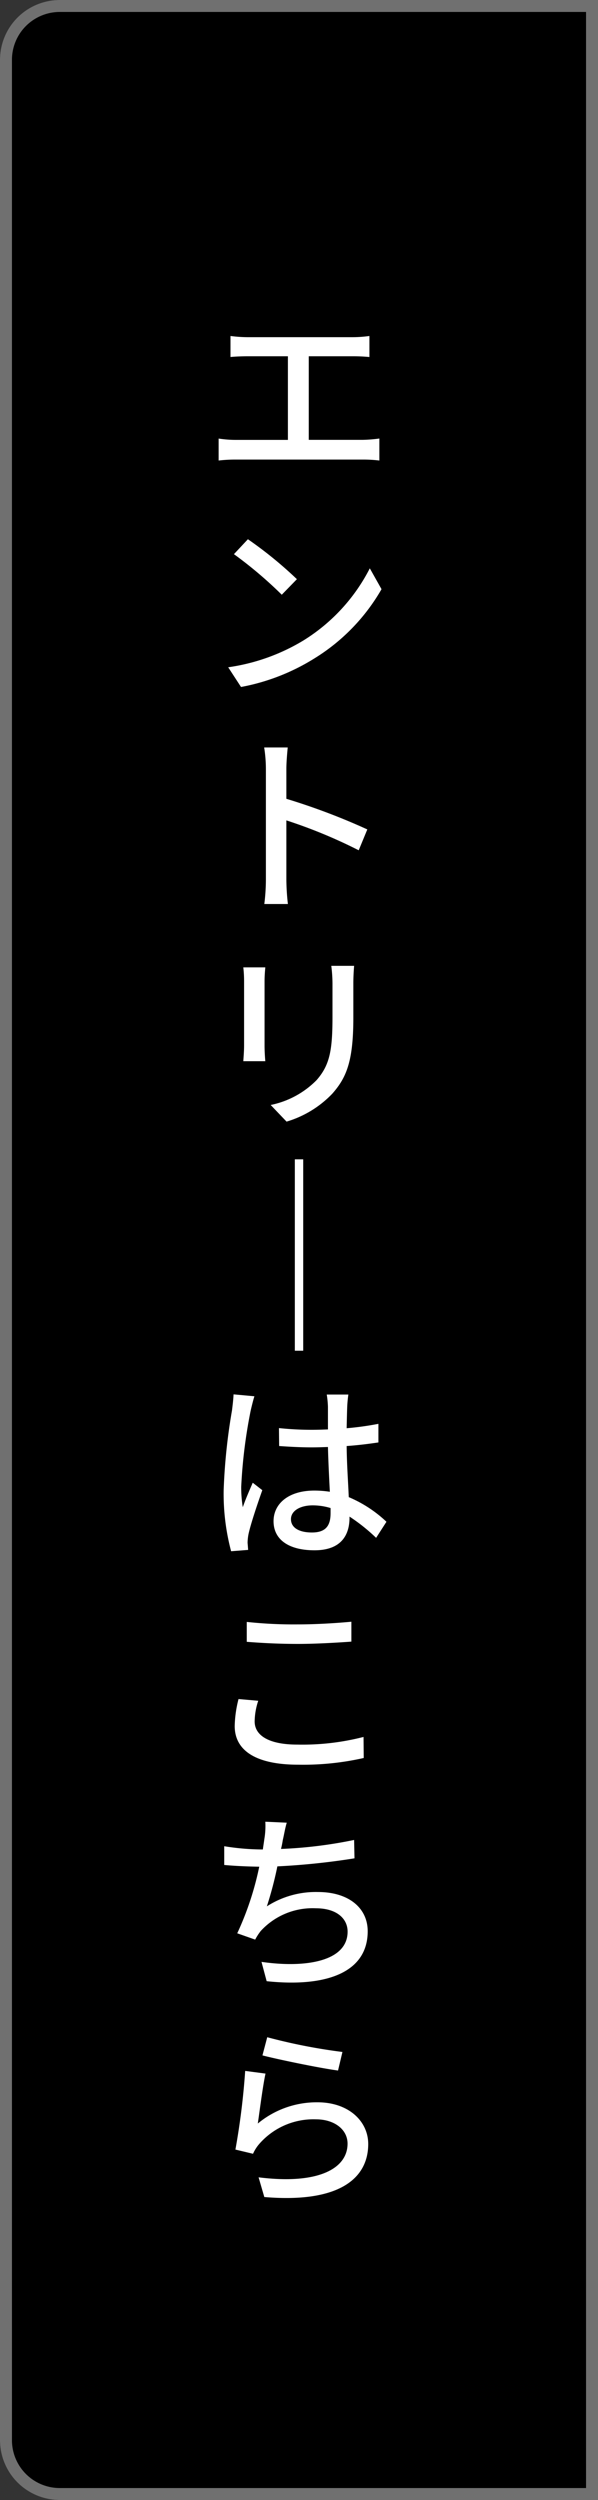
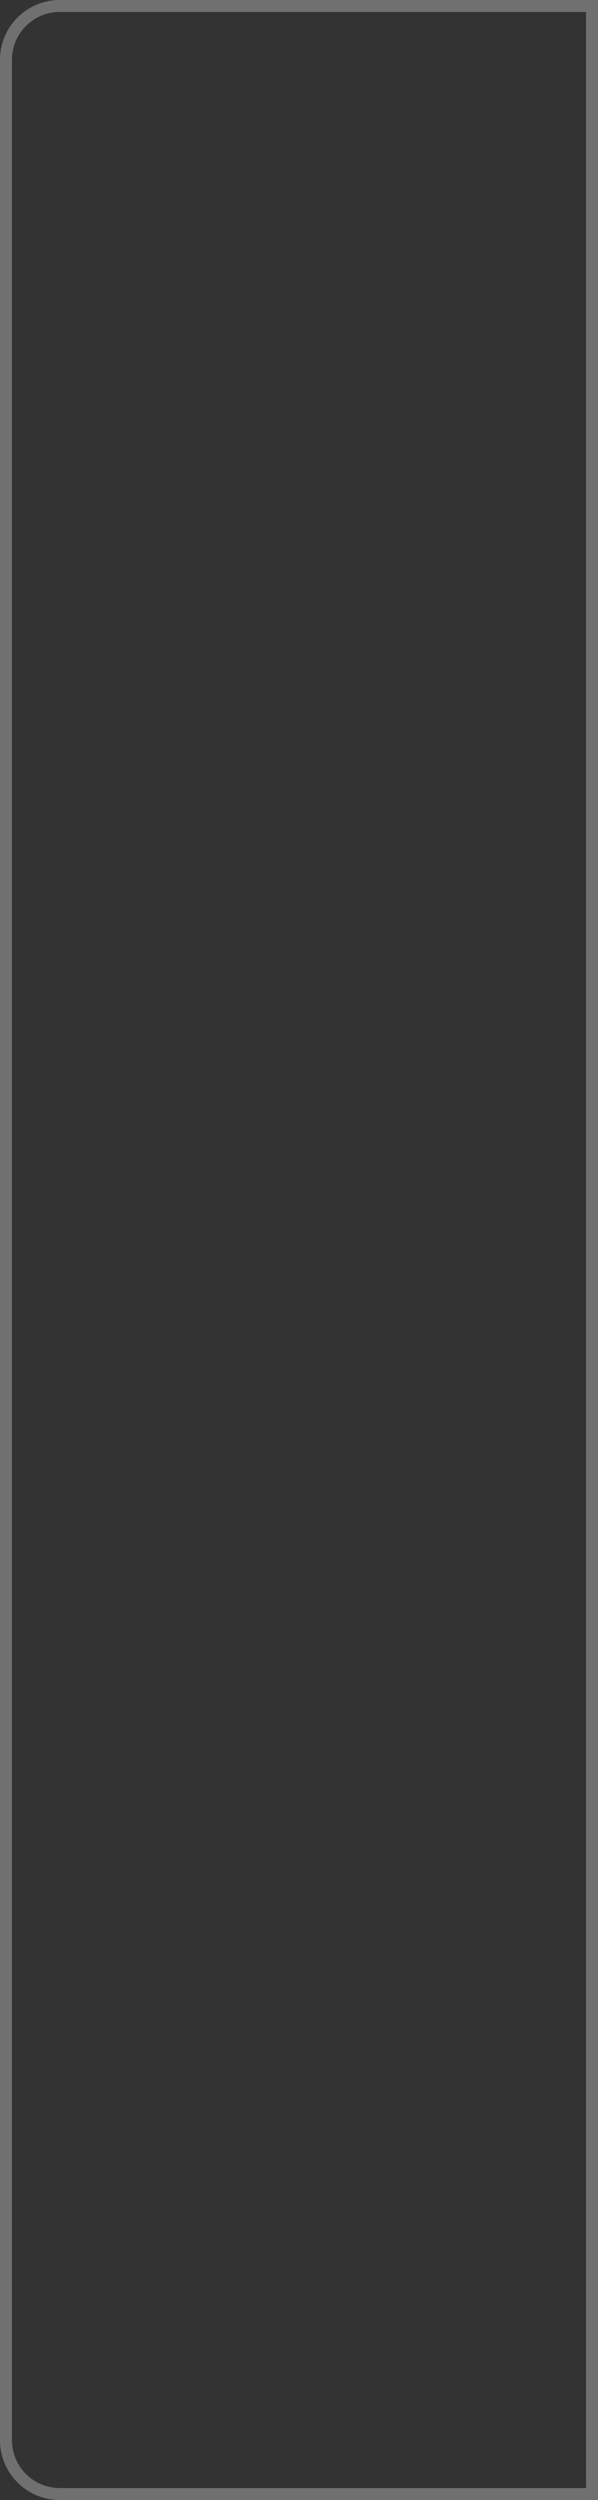
<svg xmlns="http://www.w3.org/2000/svg" width="50" height="209" viewBox="0 0 50 209">
  <rect x="0" y="0" width="50" height="209" fill="#333333" stroke="none" />
  <g id="entry_link" transform="translate(11009 -16992)">
    <g id="グループ_8553" data-name="グループ 8553" transform="translate(-434 75)">
      <g id="長方形_26669" data-name="長方形 26669" transform="translate(-10575 16917)" stroke="#707070" stroke-width="1">
-         <path d="M5,0H50a0,0,0,0,1,0,0V209a0,0,0,0,1,0,0H5a5,5,0,0,1-5-5V5A5,5,0,0,1,5,0Z" stroke="none" />
        <path d="M5,.5H49.5a0,0,0,0,1,0,0v208a0,0,0,0,1,0,0H5A4.5,4.5,0,0,1,.5,204V5A4.5,4.5,0,0,1,5,.5Z" fill="none" />
      </g>
-       <path id="パス_7454" data-name="パス 7454" d="M2.272-10.912v1.76C2.688-9.2,3.344-9.216,3.7-9.216H7.072v6.992h-4.3A9.46,9.46,0,0,1,1.28-2.336V-.5a12.072,12.072,0,0,1,1.488-.08h10.56A11.078,11.078,0,0,1,14.72-.5v-1.84a11.685,11.685,0,0,1-1.392.112H8.816V-9.216h3.632a14.24,14.24,0,0,1,1.44.064v-1.76a10.2,10.2,0,0,1-1.44.1H3.7A11.2,11.2,0,0,1,2.272-10.912ZM3.728,6.08,2.56,7.328a34.7,34.7,0,0,1,4,3.392l1.264-1.3A33.575,33.575,0,0,0,3.728,6.08ZM2.08,16.784l1.072,1.648A17.641,17.641,0,0,0,9.28,16.048,16.359,16.359,0,0,0,14.9,10.256L13.92,8.512a15.234,15.234,0,0,1-5.552,6.032A16.625,16.625,0,0,1,2.08,16.784ZM5.232,34.528A16.75,16.75,0,0,1,5.1,36.576H7.072a18.747,18.747,0,0,1-.128-2.048V29.584a41.9,41.9,0,0,1,6.048,2.5l.72-1.744a54.235,54.235,0,0,0-6.768-2.56v-2.5c0-.56.064-1.264.112-1.792H5.088a11.583,11.583,0,0,1,.144,1.792Zm7.376,7.216H10.7a12.371,12.371,0,0,1,.1,1.472v2.752c0,2.8-.208,4.048-1.328,5.328a7.463,7.463,0,0,1-3.84,2.08L6.96,54.768a8.738,8.738,0,0,0,3.824-2.336c1.184-1.344,1.76-2.7,1.76-6.368V43.216C12.544,42.64,12.576,42.16,12.608,41.744Zm-7.424.128H3.344a10.334,10.334,0,0,1,.064,1.184v5.36c0,.464-.048,1.024-.064,1.3h1.84c-.032-.32-.064-.88-.064-1.3v-5.36C5.12,42.608,5.152,42.208,5.184,41.872ZM8.352,57.92h-.7v16h.7ZM7.328,88c0-.688.752-1.152,1.824-1.152a5.157,5.157,0,0,1,1.488.224V87.5c0,1.008-.368,1.616-1.552,1.616C8.064,89.12,7.328,88.752,7.328,88Zm4.8-10.416H10.32a7.873,7.873,0,0,1,.1,1.024V80.5c-.448.016-.88.032-1.328.032a26.051,26.051,0,0,1-2.768-.144l.016,1.5c.928.064,1.808.112,2.736.112.448,0,.9-.016,1.344-.032.032,1.248.1,2.624.16,3.744a8.515,8.515,0,0,0-1.3-.1c-2.144,0-3.408,1.088-3.408,2.56,0,1.536,1.264,2.432,3.424,2.432,2.224,0,2.928-1.264,2.928-2.736v-.08a15.212,15.212,0,0,1,2.224,1.776l.864-1.344A10.556,10.556,0,0,0,12.16,86.16c-.048-1.232-.16-2.672-.176-4.272.928-.064,1.824-.176,2.656-.3V80.032a24.747,24.747,0,0,1-2.656.368c.016-.736.032-1.424.048-1.824C12.048,78.256,12.08,77.9,12.128,77.584Zm-7.856.144-1.744-.16c-.016.416-.08.928-.128,1.328a49.094,49.094,0,0,0-.7,6.7,18.727,18.727,0,0,0,.624,5.088l1.424-.112c-.016-.192-.032-.432-.048-.592a4.13,4.13,0,0,1,.08-.736c.176-.816.72-2.448,1.152-3.664l-.8-.624c-.256.592-.608,1.392-.832,2.048A10.409,10.409,0,0,1,3.168,85.3a42.3,42.3,0,0,1,.784-6.336C4.016,78.672,4.176,78.016,4.272,77.728Zm-.64,18.864v1.664c1.28.1,2.672.176,4.3.176,1.488,0,3.344-.112,4.448-.192V96.576c-1.184.112-2.912.224-4.464.224A36.734,36.734,0,0,1,3.632,96.592Zm.96,6.592-1.648-.144a9.8,9.8,0,0,0-.32,2.256c0,2.1,1.856,3.232,5.3,3.232a22.916,22.916,0,0,0,5.488-.56l-.016-1.76a20.523,20.523,0,0,1-5.536.64c-2.448,0-3.568-.8-3.568-1.936A5.7,5.7,0,0,1,4.592,103.184Zm2.384,10.192-1.792-.08a6.56,6.56,0,0,1-.08,1.44c-.032.24-.08.544-.128.88H4.9a20.26,20.26,0,0,1-3.152-.272v1.568c.88.08,1.872.128,2.928.144a25.268,25.268,0,0,1-1.84,5.568l1.5.528a4.631,4.631,0,0,1,.464-.72,5.875,5.875,0,0,1,4.608-1.9c1.744,0,2.656.864,2.656,1.952,0,2.512-3.568,3.056-7.2,2.528l.432,1.616c5.008.528,8.448-.736,8.448-4.176,0-1.952-1.6-3.28-4.16-3.28a7.557,7.557,0,0,0-4.272,1.2,31.067,31.067,0,0,0,.88-3.344,58.749,58.749,0,0,0,6.448-.672l-.032-1.536a37.278,37.278,0,0,1-6.112.752q.1-.408.144-.72C6.752,114.384,6.832,113.856,6.976,113.376ZM5.344,131.312l-.4,1.52c1.232.32,4.752,1.056,6.32,1.264l.368-1.552A46.892,46.892,0,0,1,5.344,131.312Zm-.144,3.04-1.7-.224a60.009,60.009,0,0,1-.816,6.576l1.472.352a3.256,3.256,0,0,1,.544-.848,6.006,6.006,0,0,1,4.72-2.032c1.536,0,2.64.848,2.64,2.032,0,2.112-2.5,3.44-7.44,2.816l.48,1.648c6.256.528,8.688-1.552,8.688-4.432,0-1.9-1.632-3.488-4.24-3.488a7.7,7.7,0,0,0-4.992,1.776C4.7,137.552,4.976,135.36,5.2,134.352Z" transform="translate(-10558 16956)" fill="#fff" />
    </g>
  </g>
</svg>